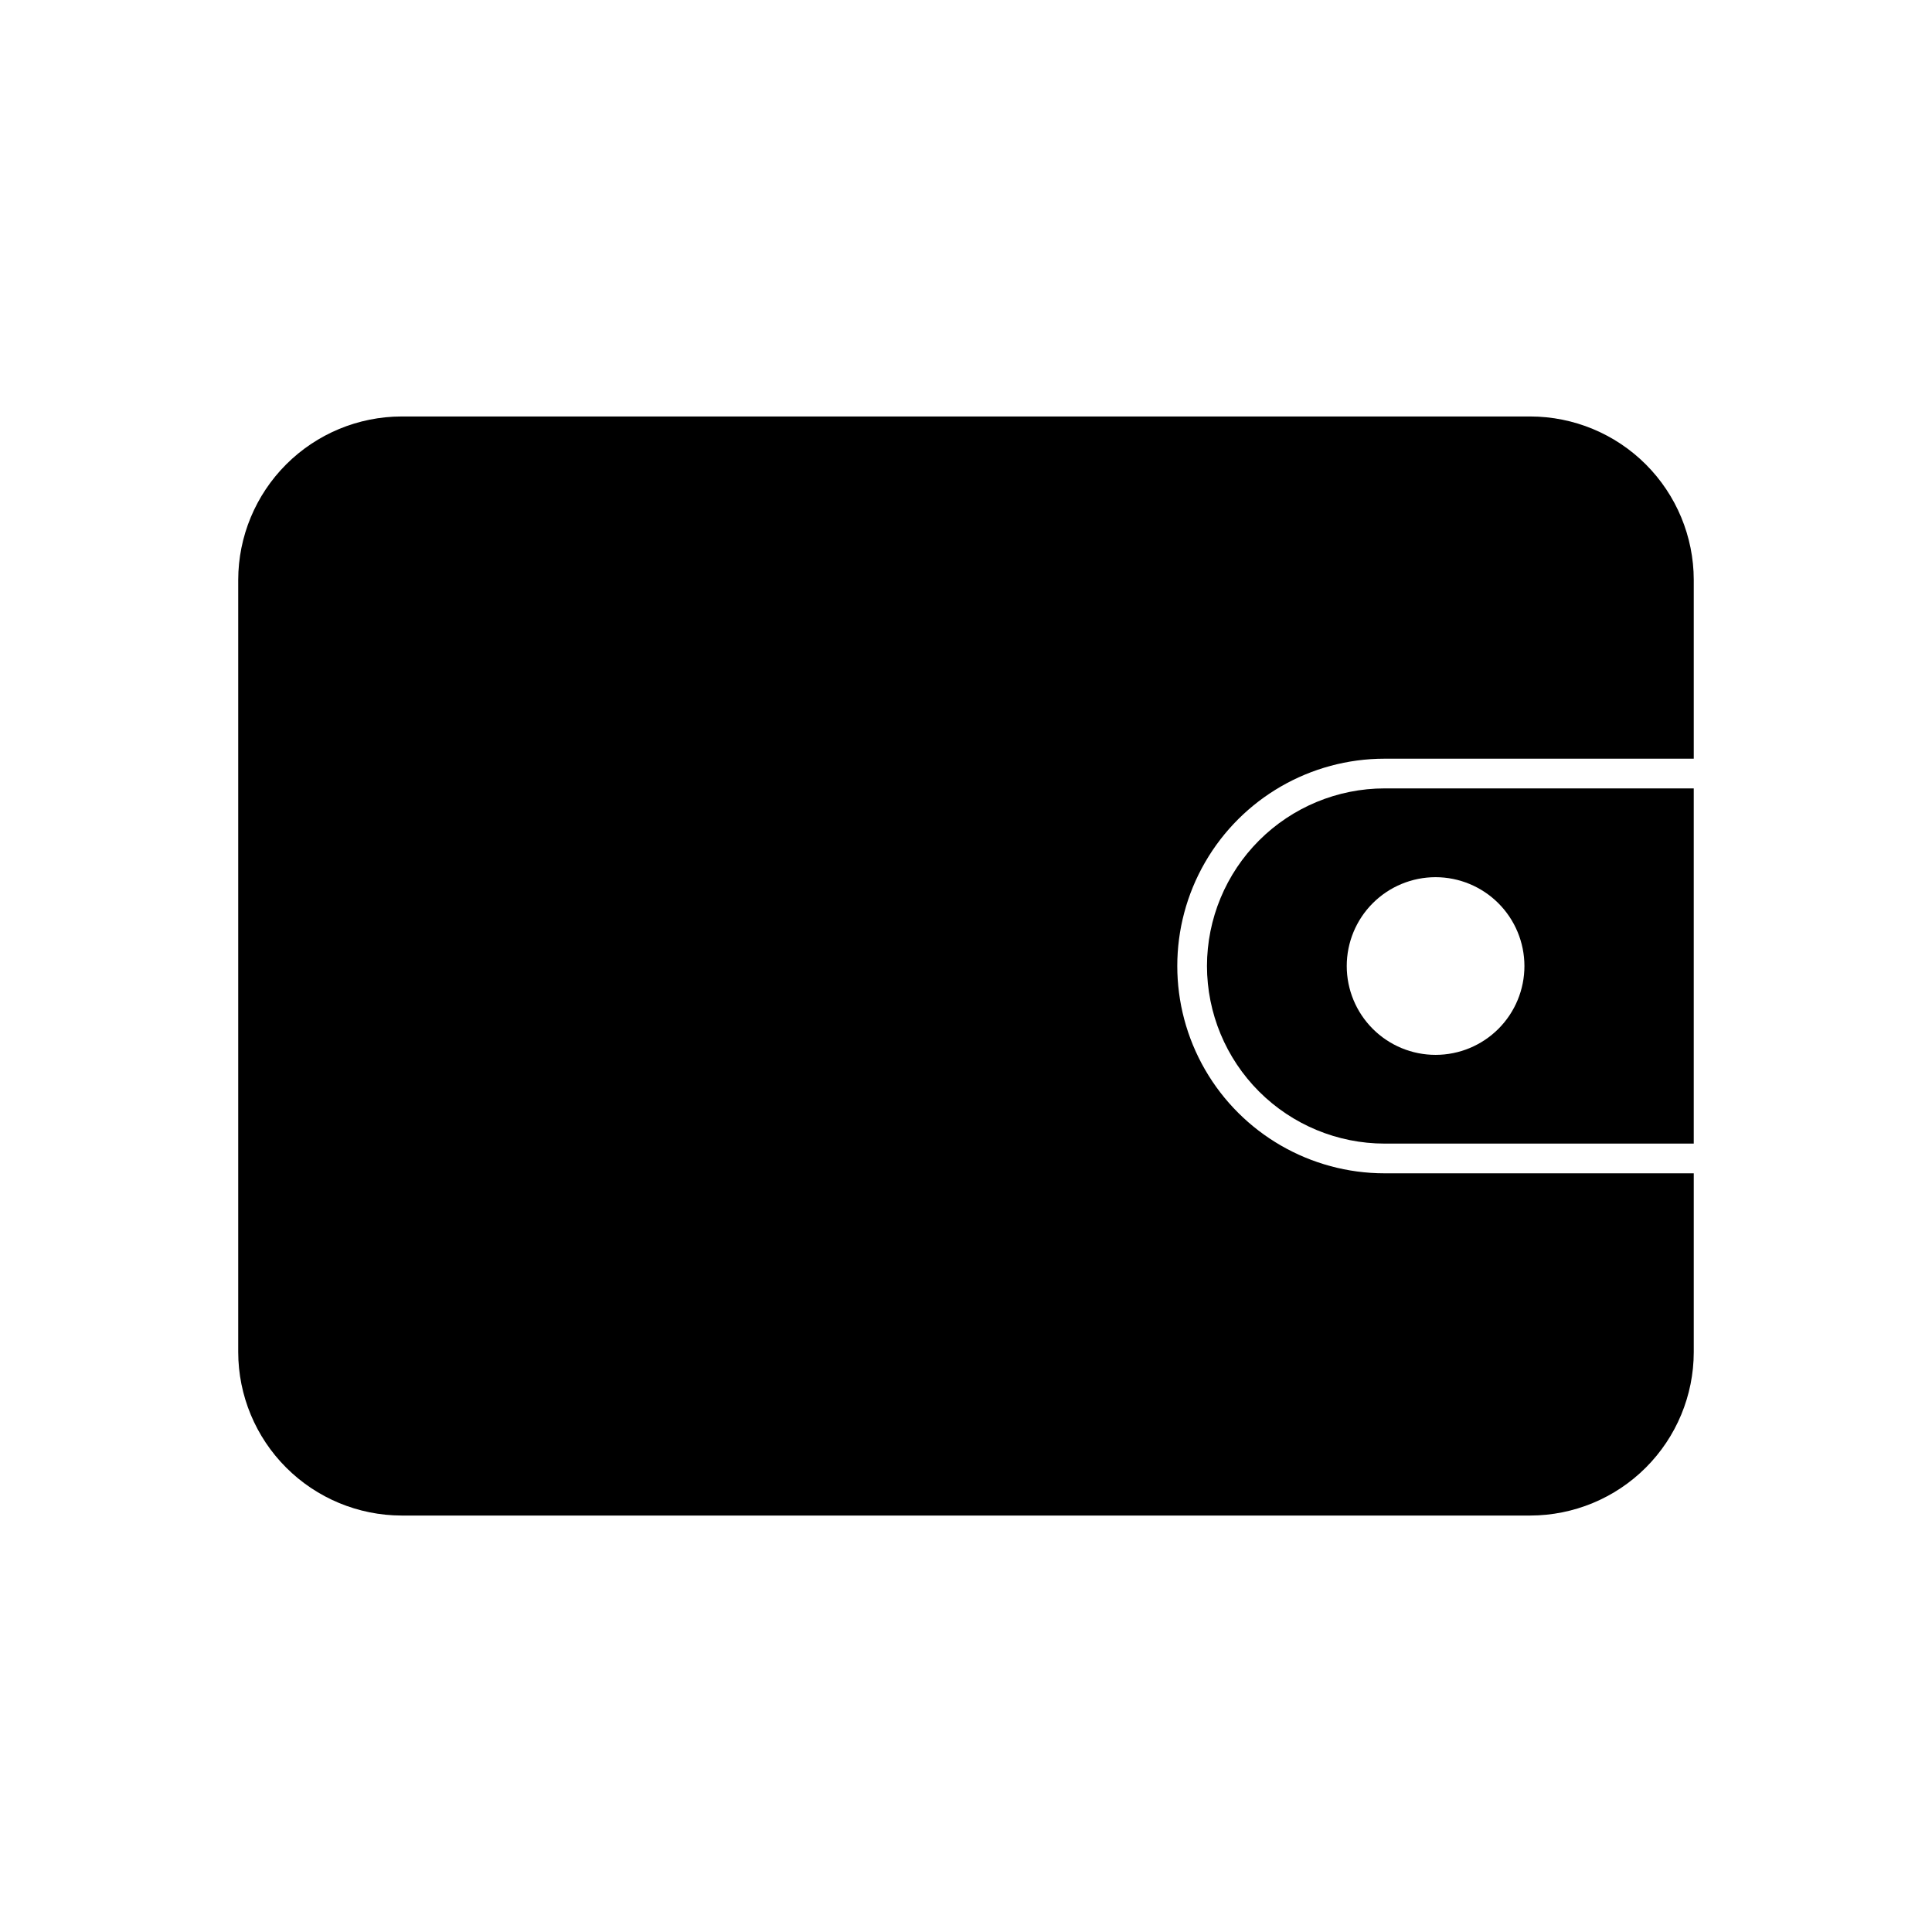
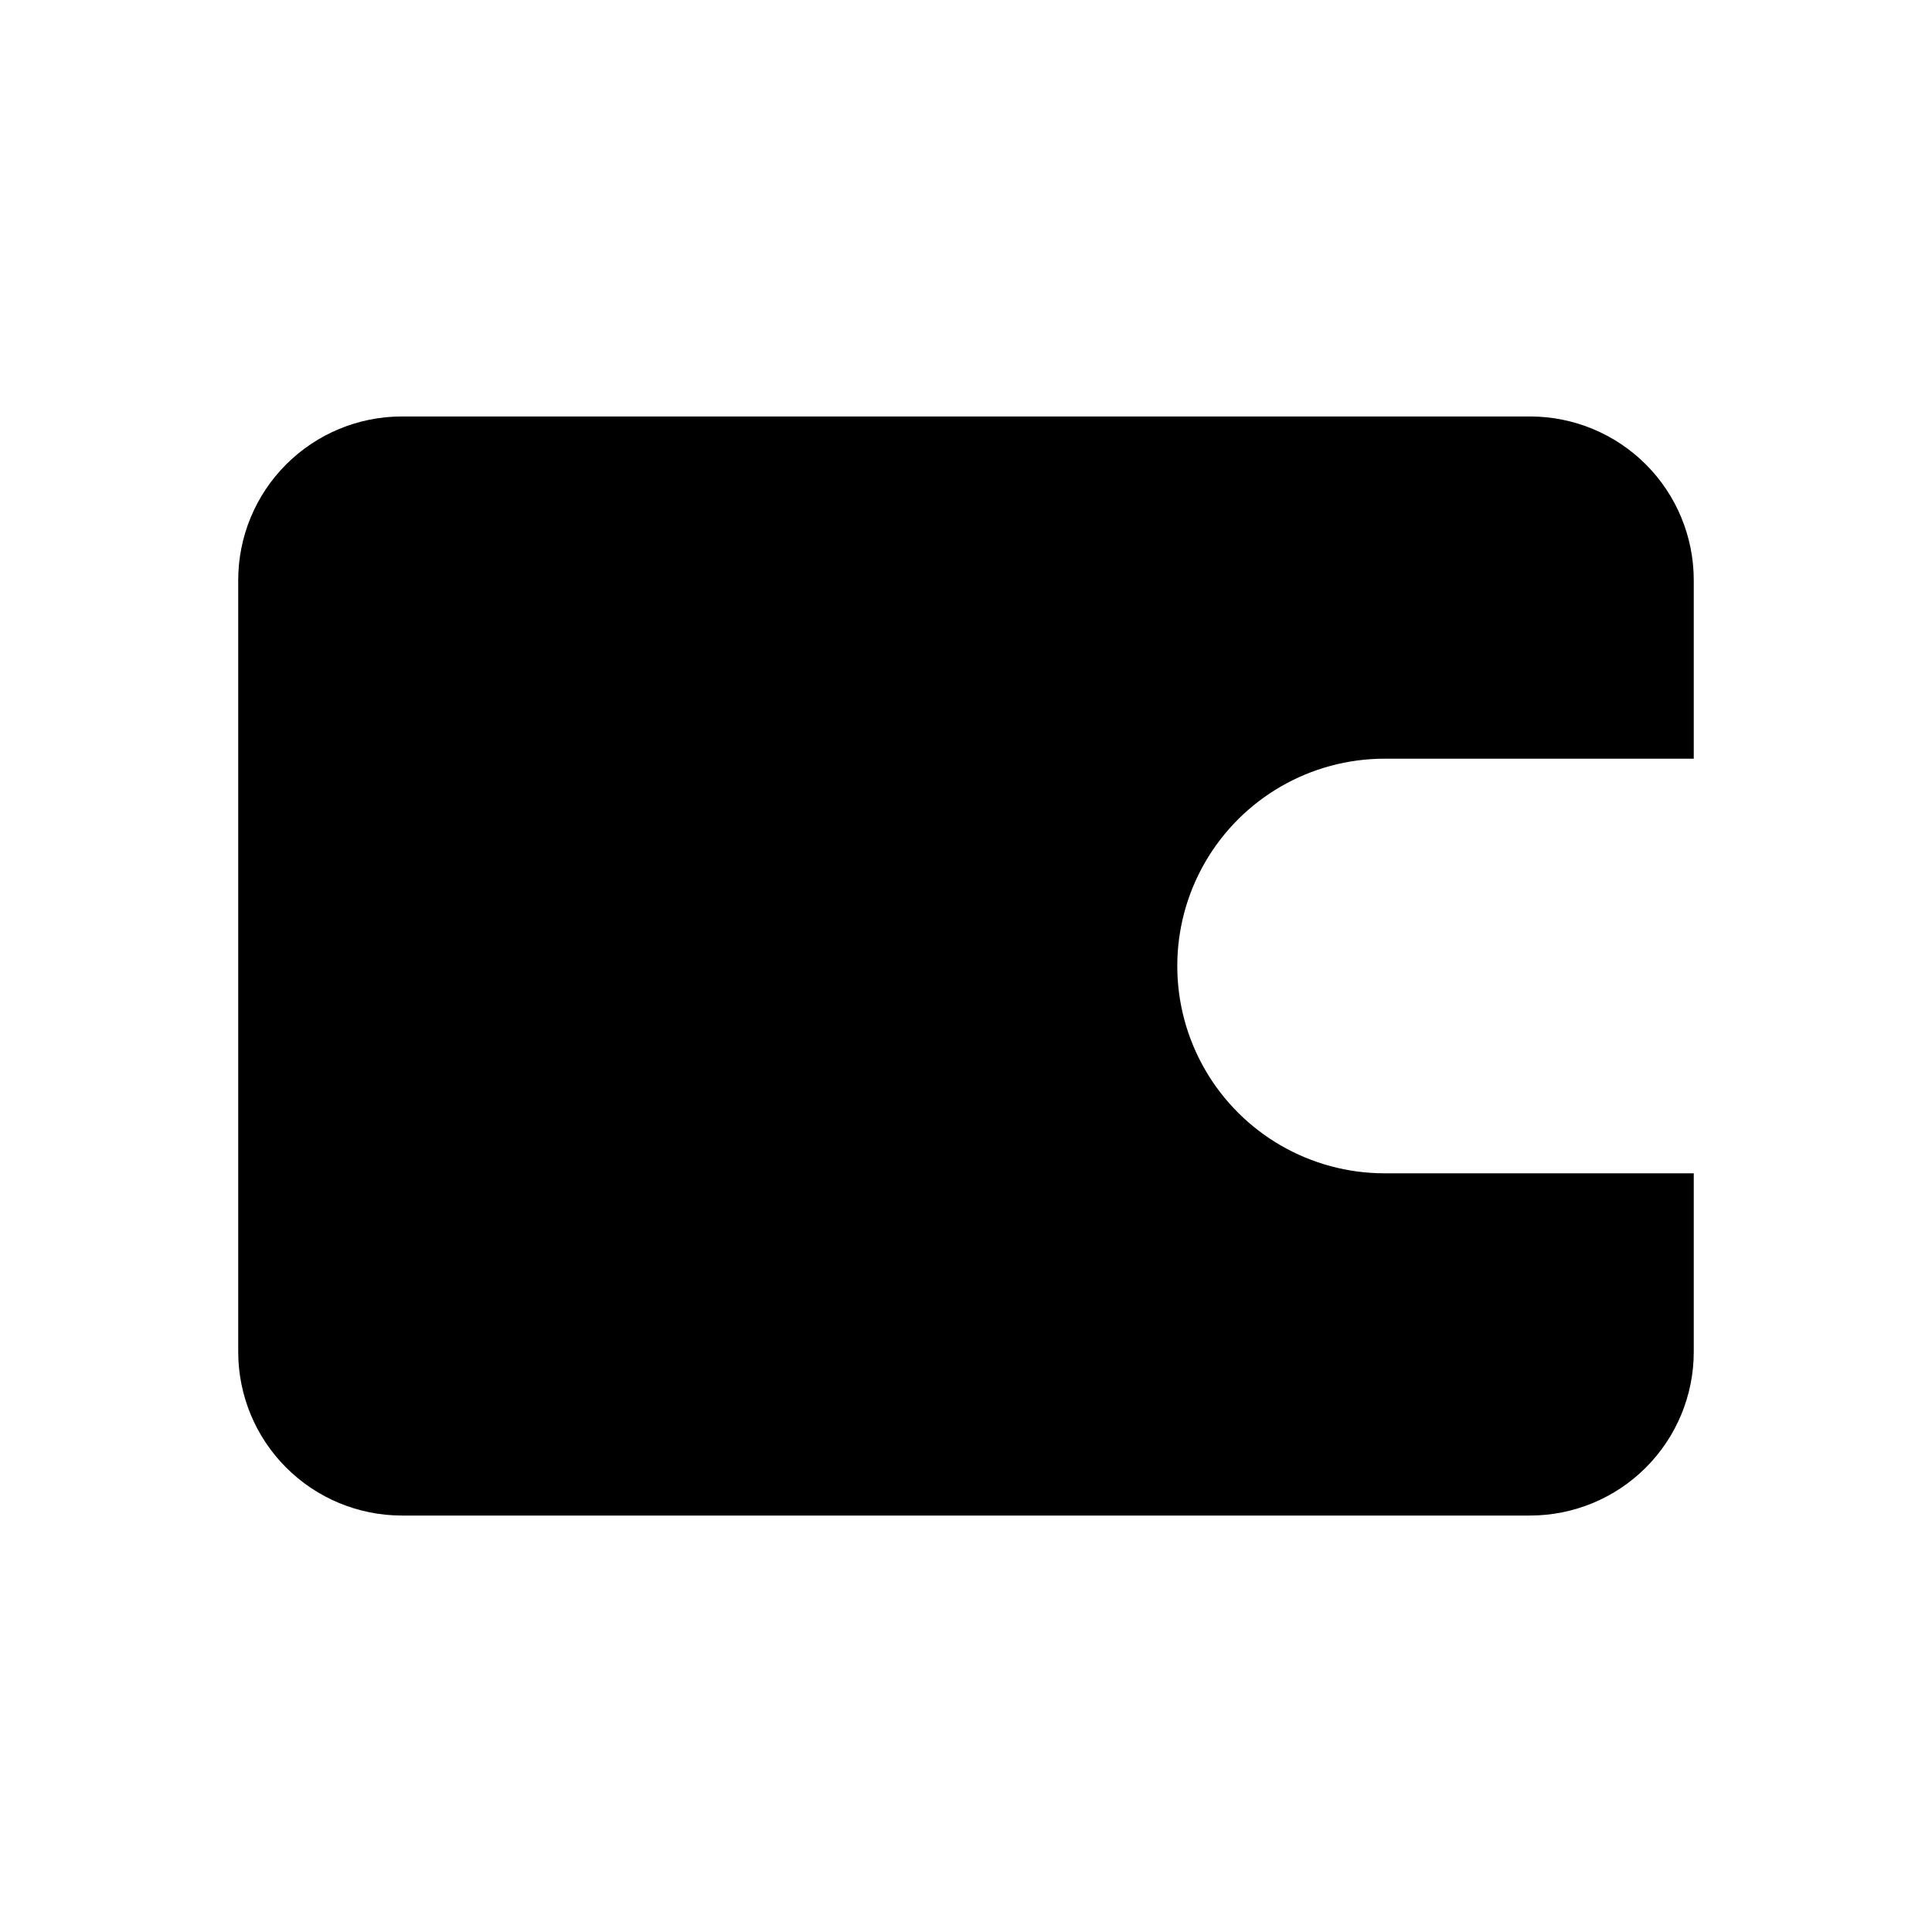
<svg xmlns="http://www.w3.org/2000/svg" fill="#000000" width="800px" height="800px" version="1.1" viewBox="144 144 512 512">
  <g>
    <path d="m510.93 454.94c-19.625 0-37.762-10.473-47.578-27.469-9.812-17-9.812-37.941 0-54.941 9.816-16.996 27.953-27.469 47.578-27.469h81.934v-47.395c-0.02-11.477-4.59-22.48-12.703-30.594-8.117-8.113-19.117-12.684-30.594-12.703h-299.14c-11.477 0.02-22.477 4.59-30.59 12.703-8.117 8.113-12.684 19.117-12.707 30.594v204.67c0.023 11.477 4.59 22.477 12.707 30.59 8.113 8.117 19.113 12.684 30.59 12.707h299.14c11.477-0.023 22.477-4.59 30.594-12.707 8.113-8.113 12.684-19.113 12.703-30.59v-47.398z" />
-     <path d="m463.86 400c0.016 12.477 4.981 24.441 13.801 33.266 8.824 8.82 20.789 13.785 33.266 13.801h81.934v-94.133h-81.934c-12.477 0.012-24.441 4.977-33.266 13.801-8.82 8.824-13.785 20.785-13.801 33.266zm84.129 0c0.004 6.242-2.477 12.234-6.891 16.652-4.414 4.414-10.402 6.898-16.648 6.898-6.246 0.004-12.234-2.477-16.652-6.894-4.418-4.414-6.898-10.402-6.898-16.648 0-6.242 2.481-12.234 6.894-16.648 4.418-4.418 10.406-6.898 16.652-6.898 6.238 0.008 12.223 2.488 16.637 6.902 4.414 4.41 6.898 10.395 6.906 16.637z" />
  </g>
</svg>